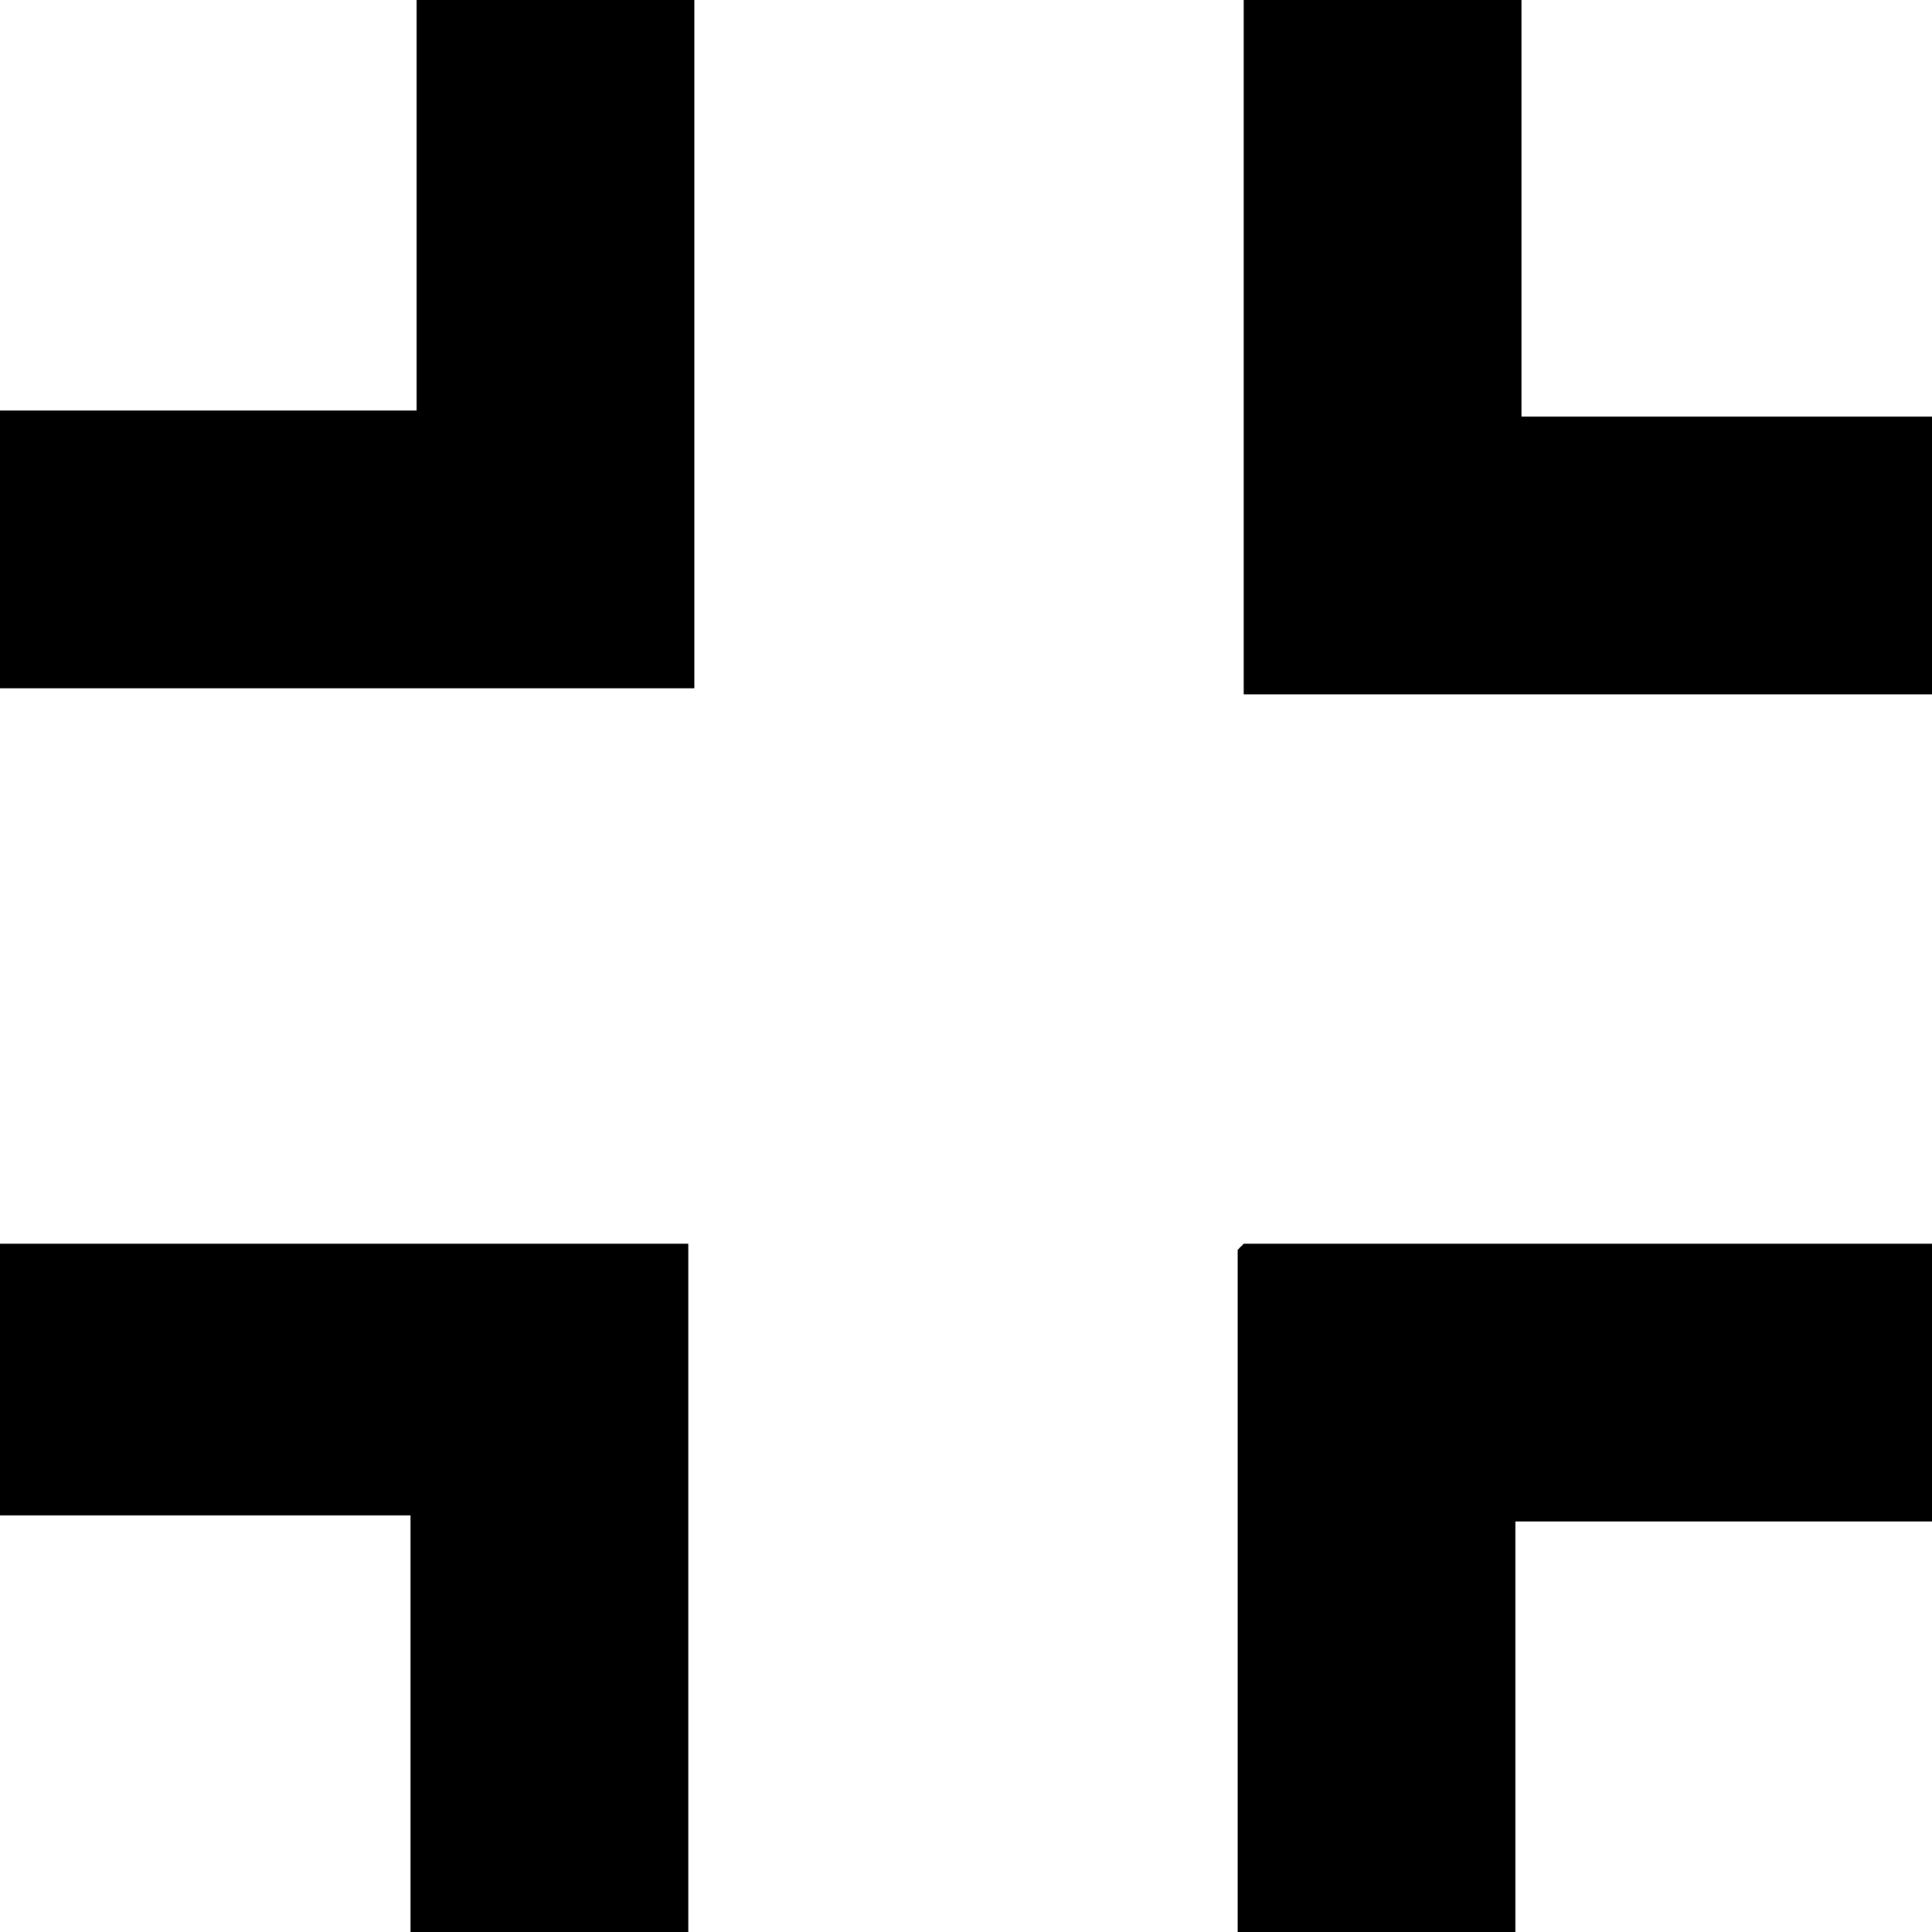
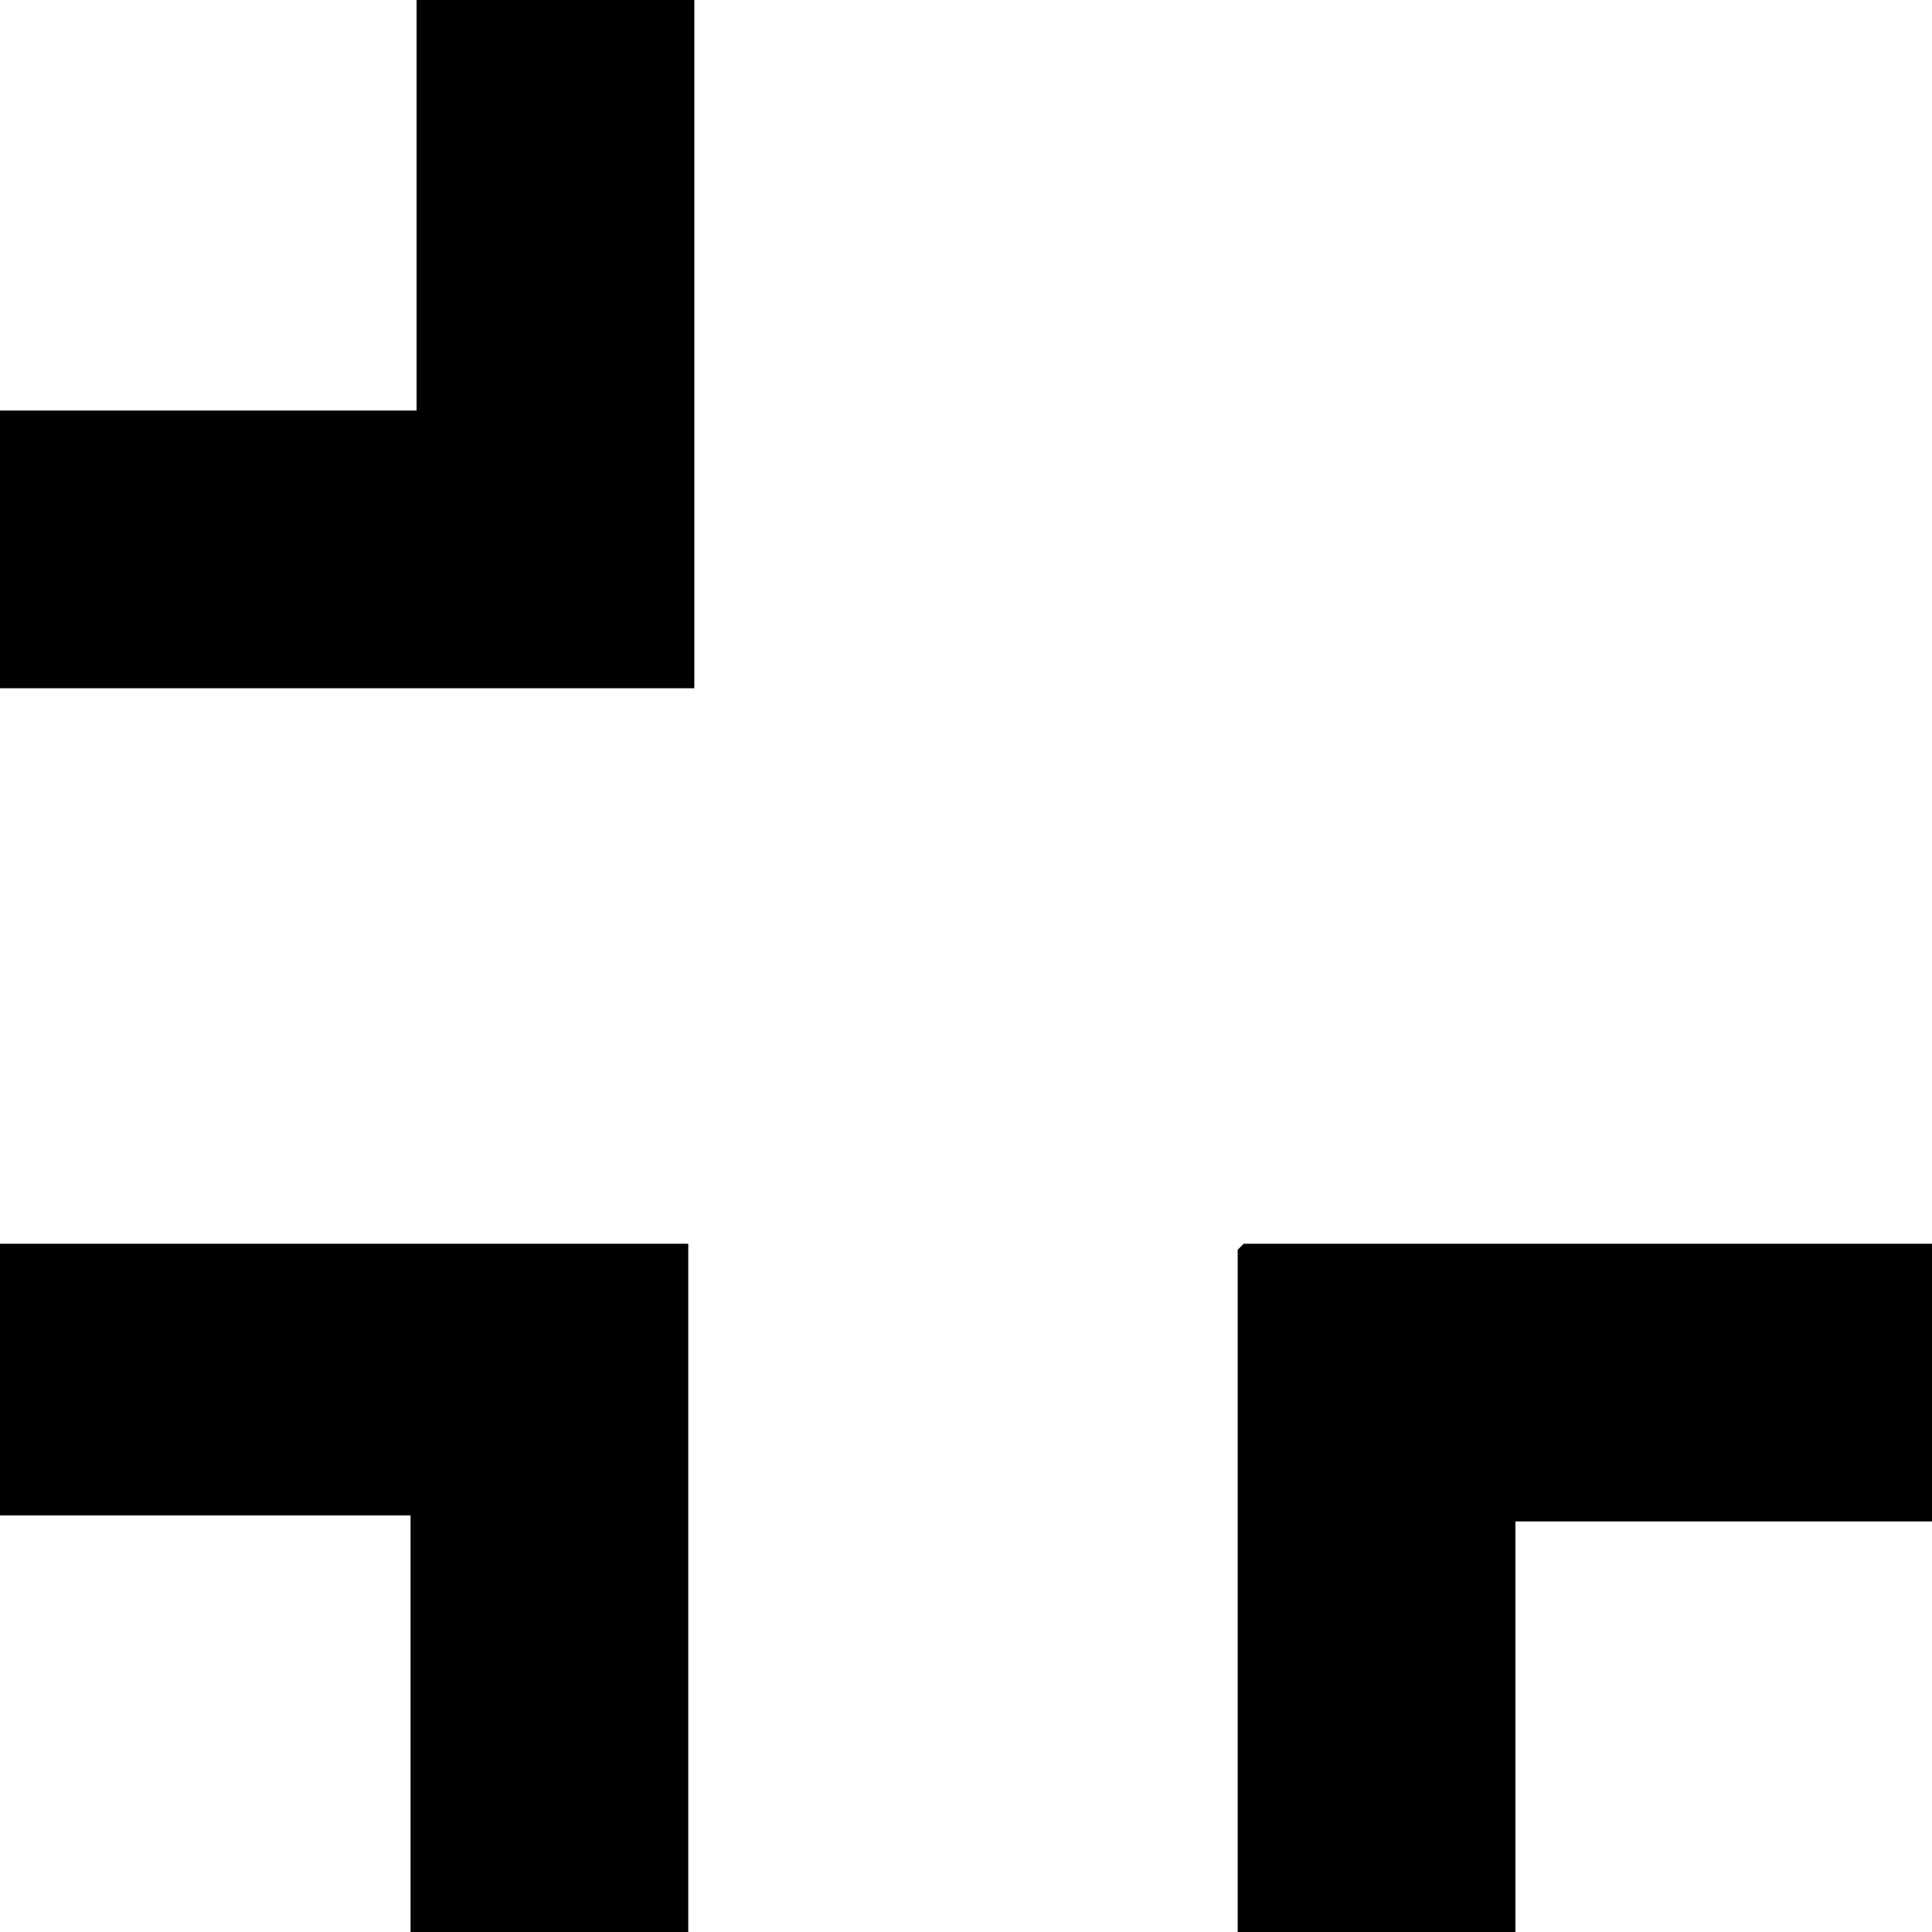
<svg xmlns="http://www.w3.org/2000/svg" version="1.1" viewBox="0 0 32 32">
-   <path d="M20.6,20.6h11.4v4.6h-6.9v6.9h-4.6v-11.4ZM0,20.6h11.4v11.4h-4.6v-6.9H0v-4.6ZM6.9,0h4.6v11.4H0v-4.6h6.9V0ZM32,6.9v4.6h-11.4V0h4.6v6.9h6.9Z" />
+   <path d="M20.6,20.6h11.4v4.6h-6.9v6.9h-4.6v-11.4ZM0,20.6h11.4v11.4h-4.6v-6.9H0v-4.6ZM6.9,0h4.6v11.4H0v-4.6h6.9V0ZM32,6.9v4.6V0h4.6v6.9h6.9Z" />
</svg>